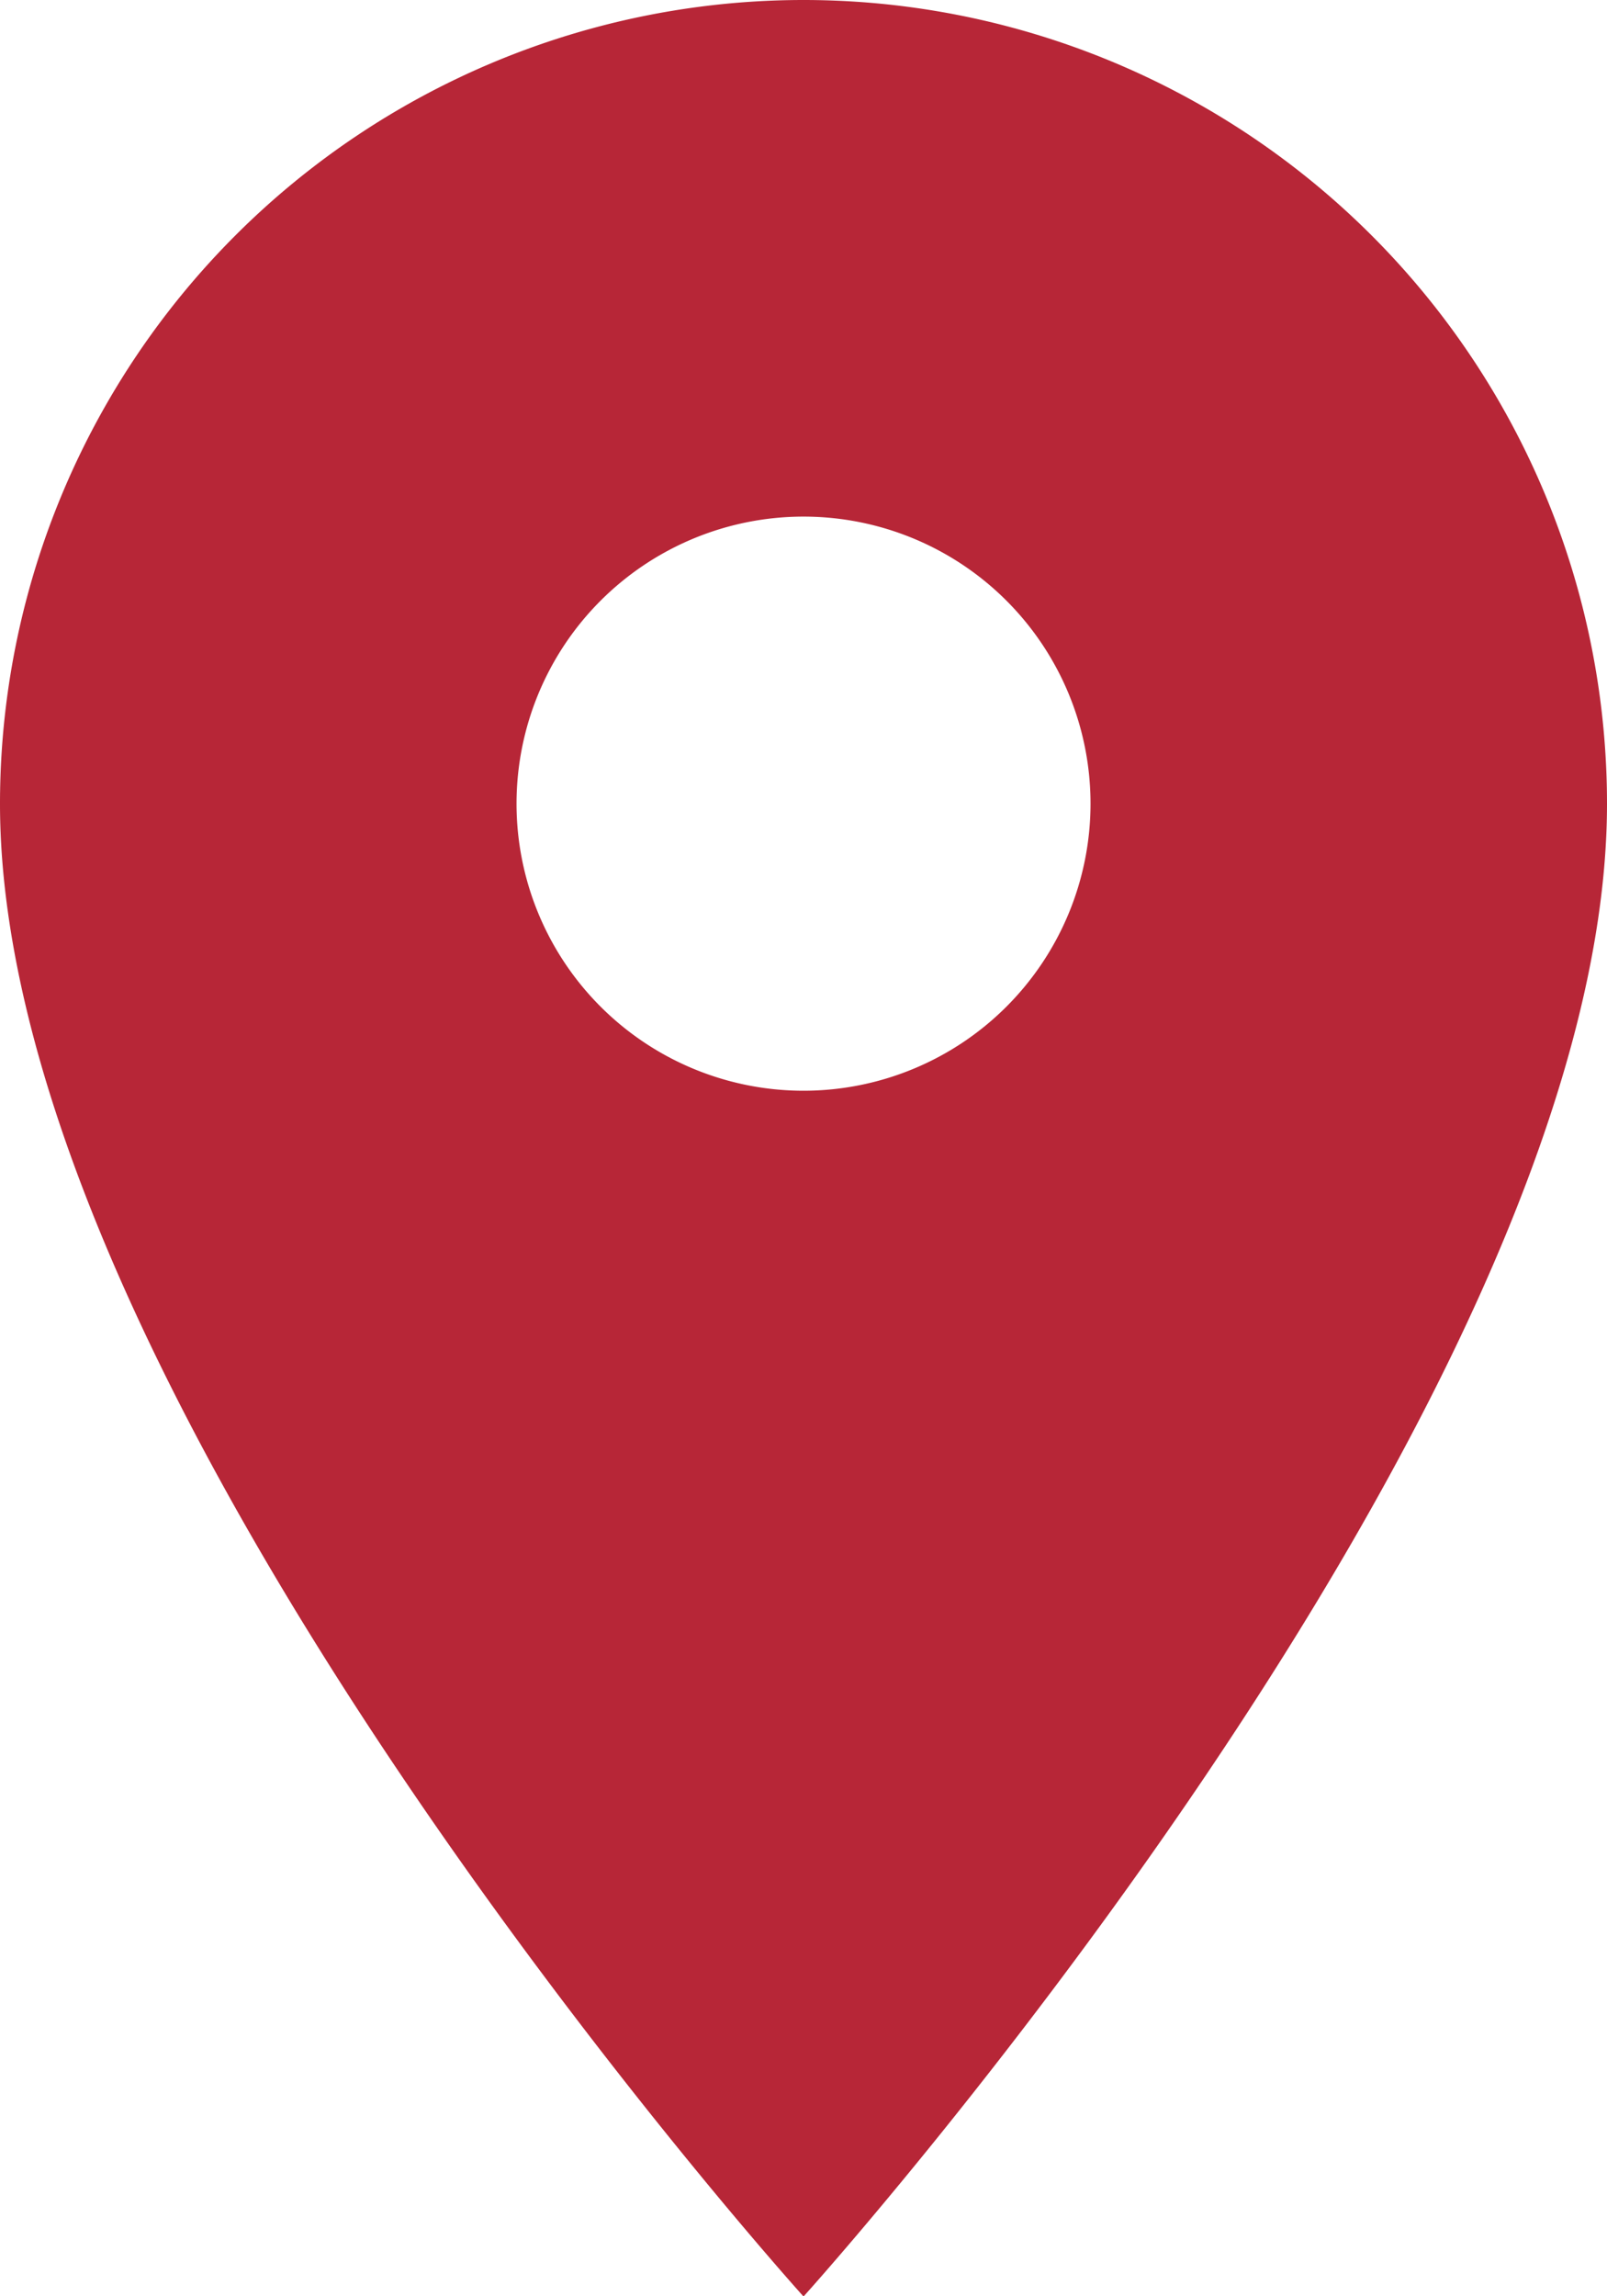
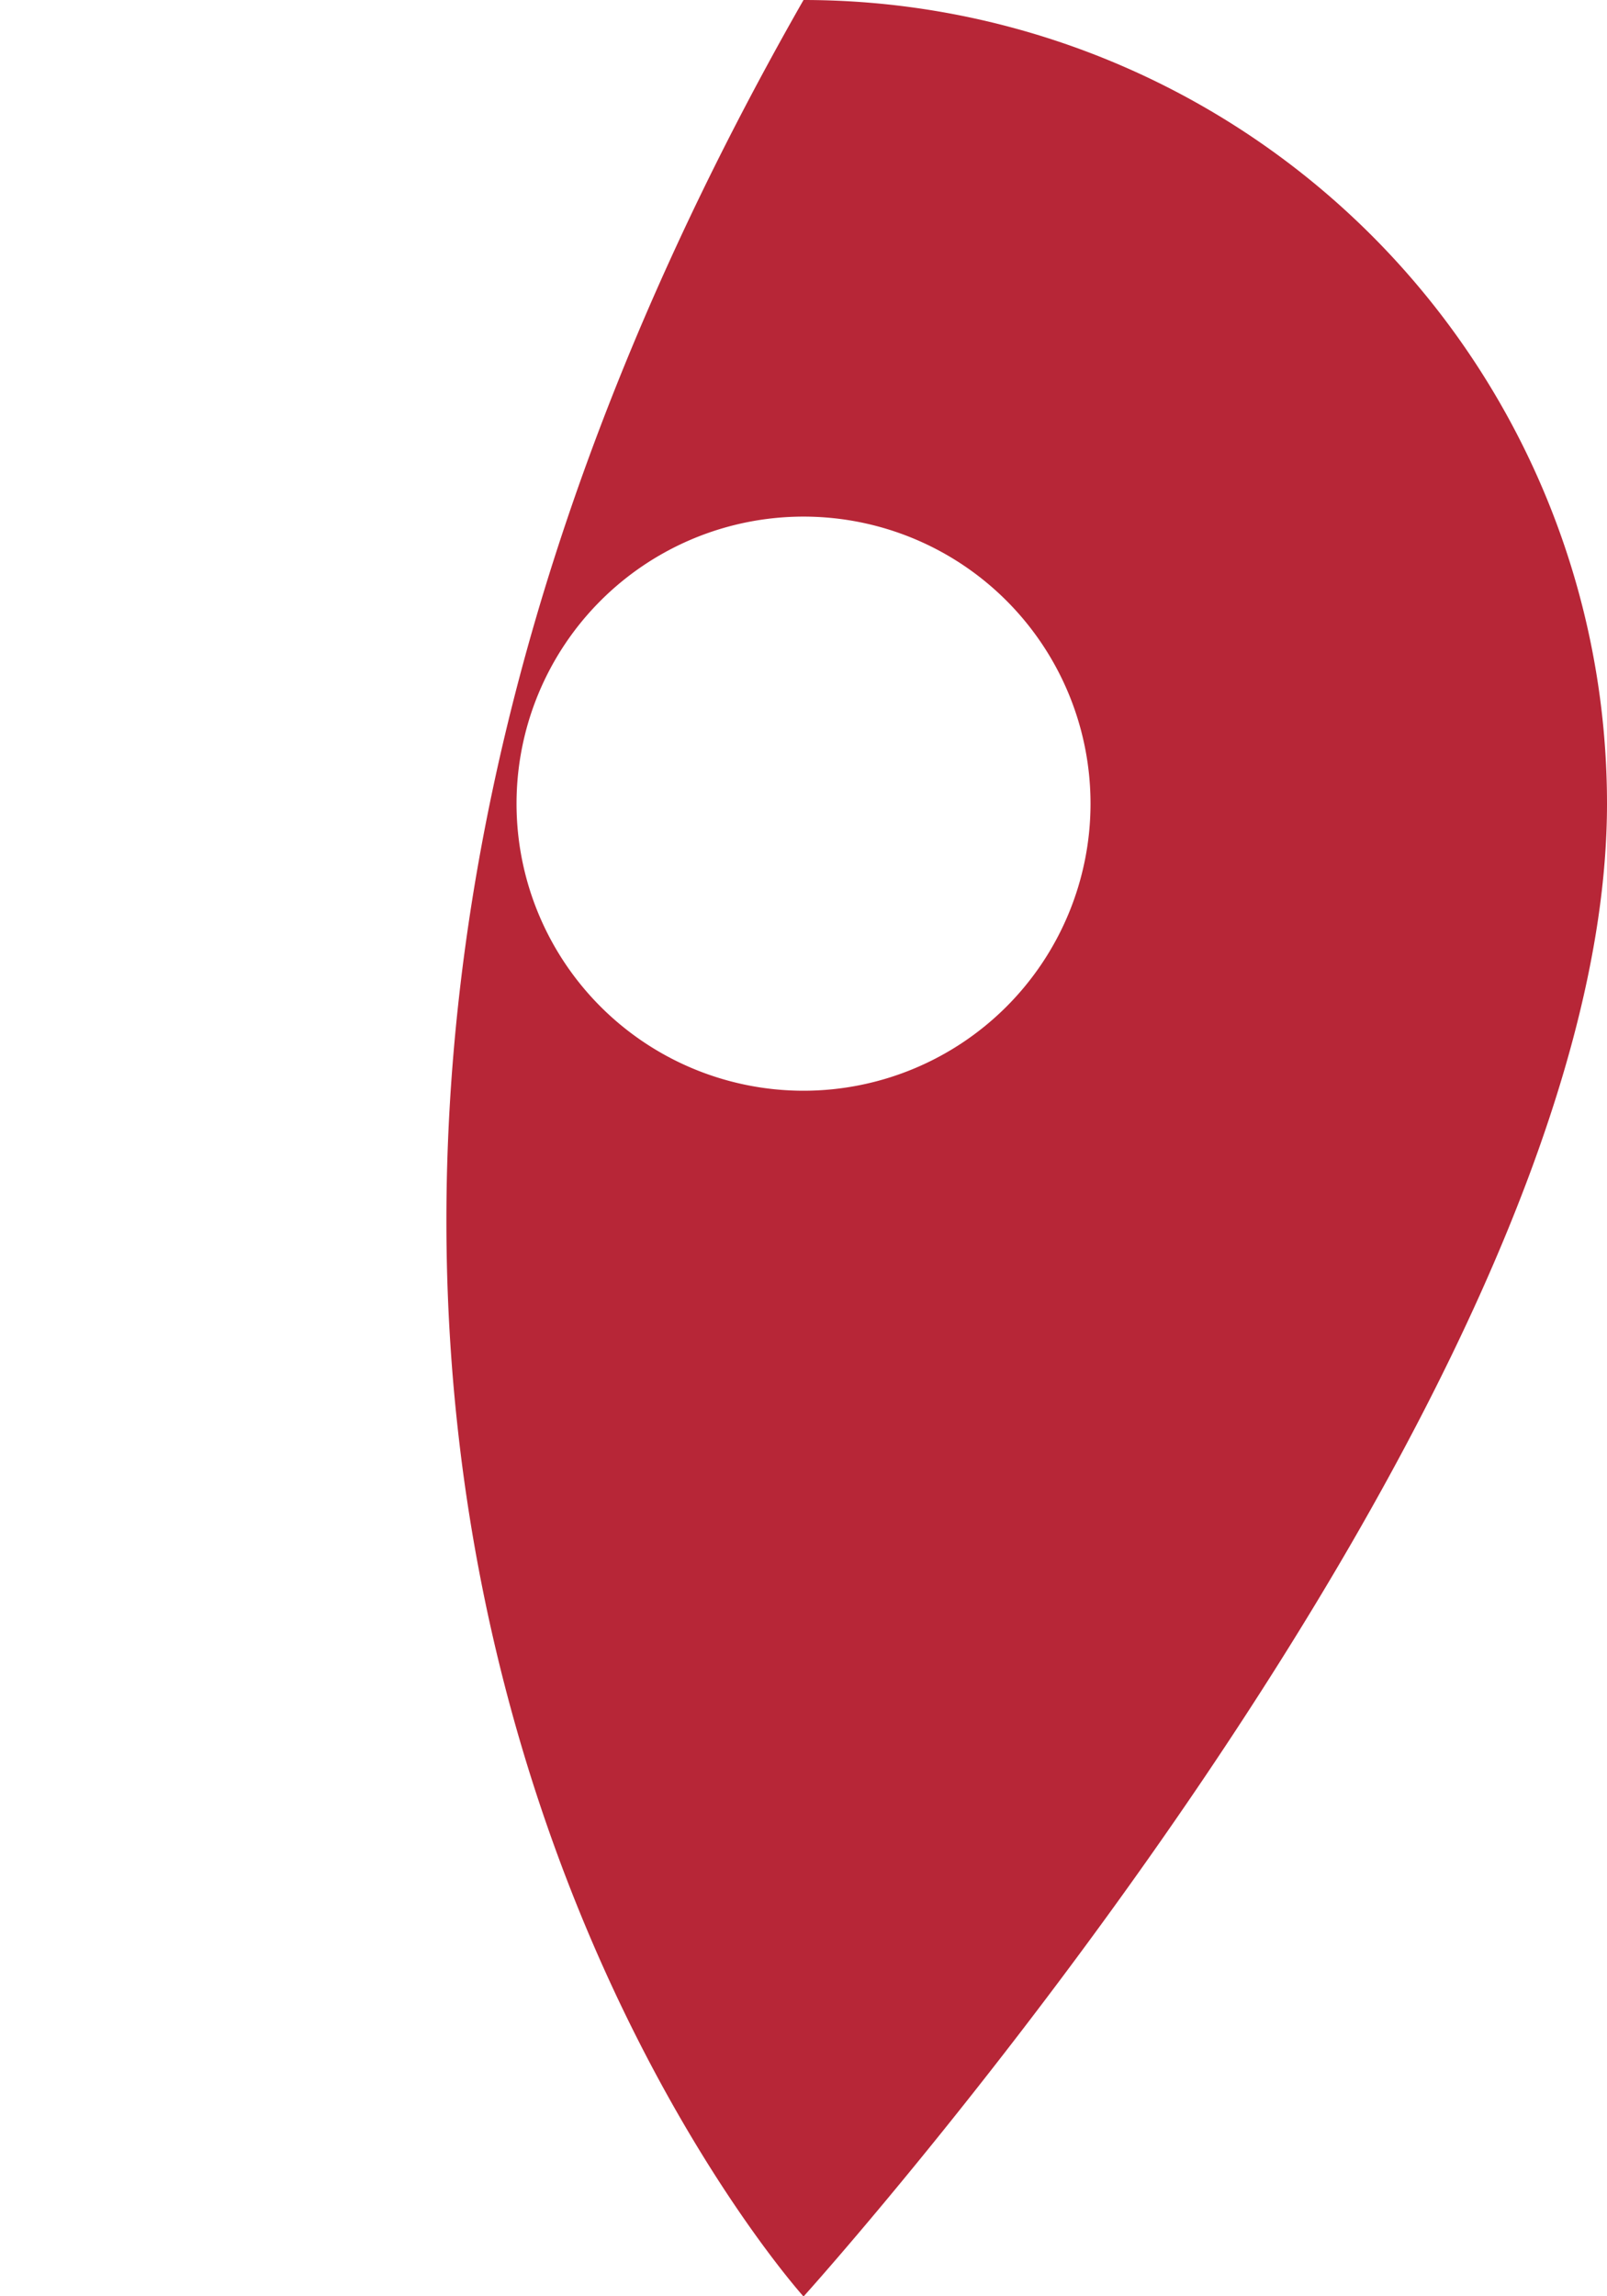
<svg xmlns="http://www.w3.org/2000/svg" width="29.817" height="42.596" viewBox="0 0 29.817 42.596">
-   <path data-name="Path 53" d="M24.909 4A14.911 14.911 0 0 0 10 18.909C10 30.09 24.909 46.6 24.909 46.6s14.908-16.51 14.908-27.691A14.911 14.911 0 0 0 24.909 4zm0 20.233a5.325 5.325 0 1 1 5.325-5.325 5.326 5.326 0 0 1-5.325 5.325z" transform="translate(-10 -4)" style="fill:#b72637" />
+   <path data-name="Path 53" d="M24.909 4C10 30.09 24.909 46.6 24.909 46.6s14.908-16.51 14.908-27.691A14.911 14.911 0 0 0 24.909 4zm0 20.233a5.325 5.325 0 1 1 5.325-5.325 5.326 5.326 0 0 1-5.325 5.325z" transform="translate(-10 -4)" style="fill:#b72637" />
</svg>